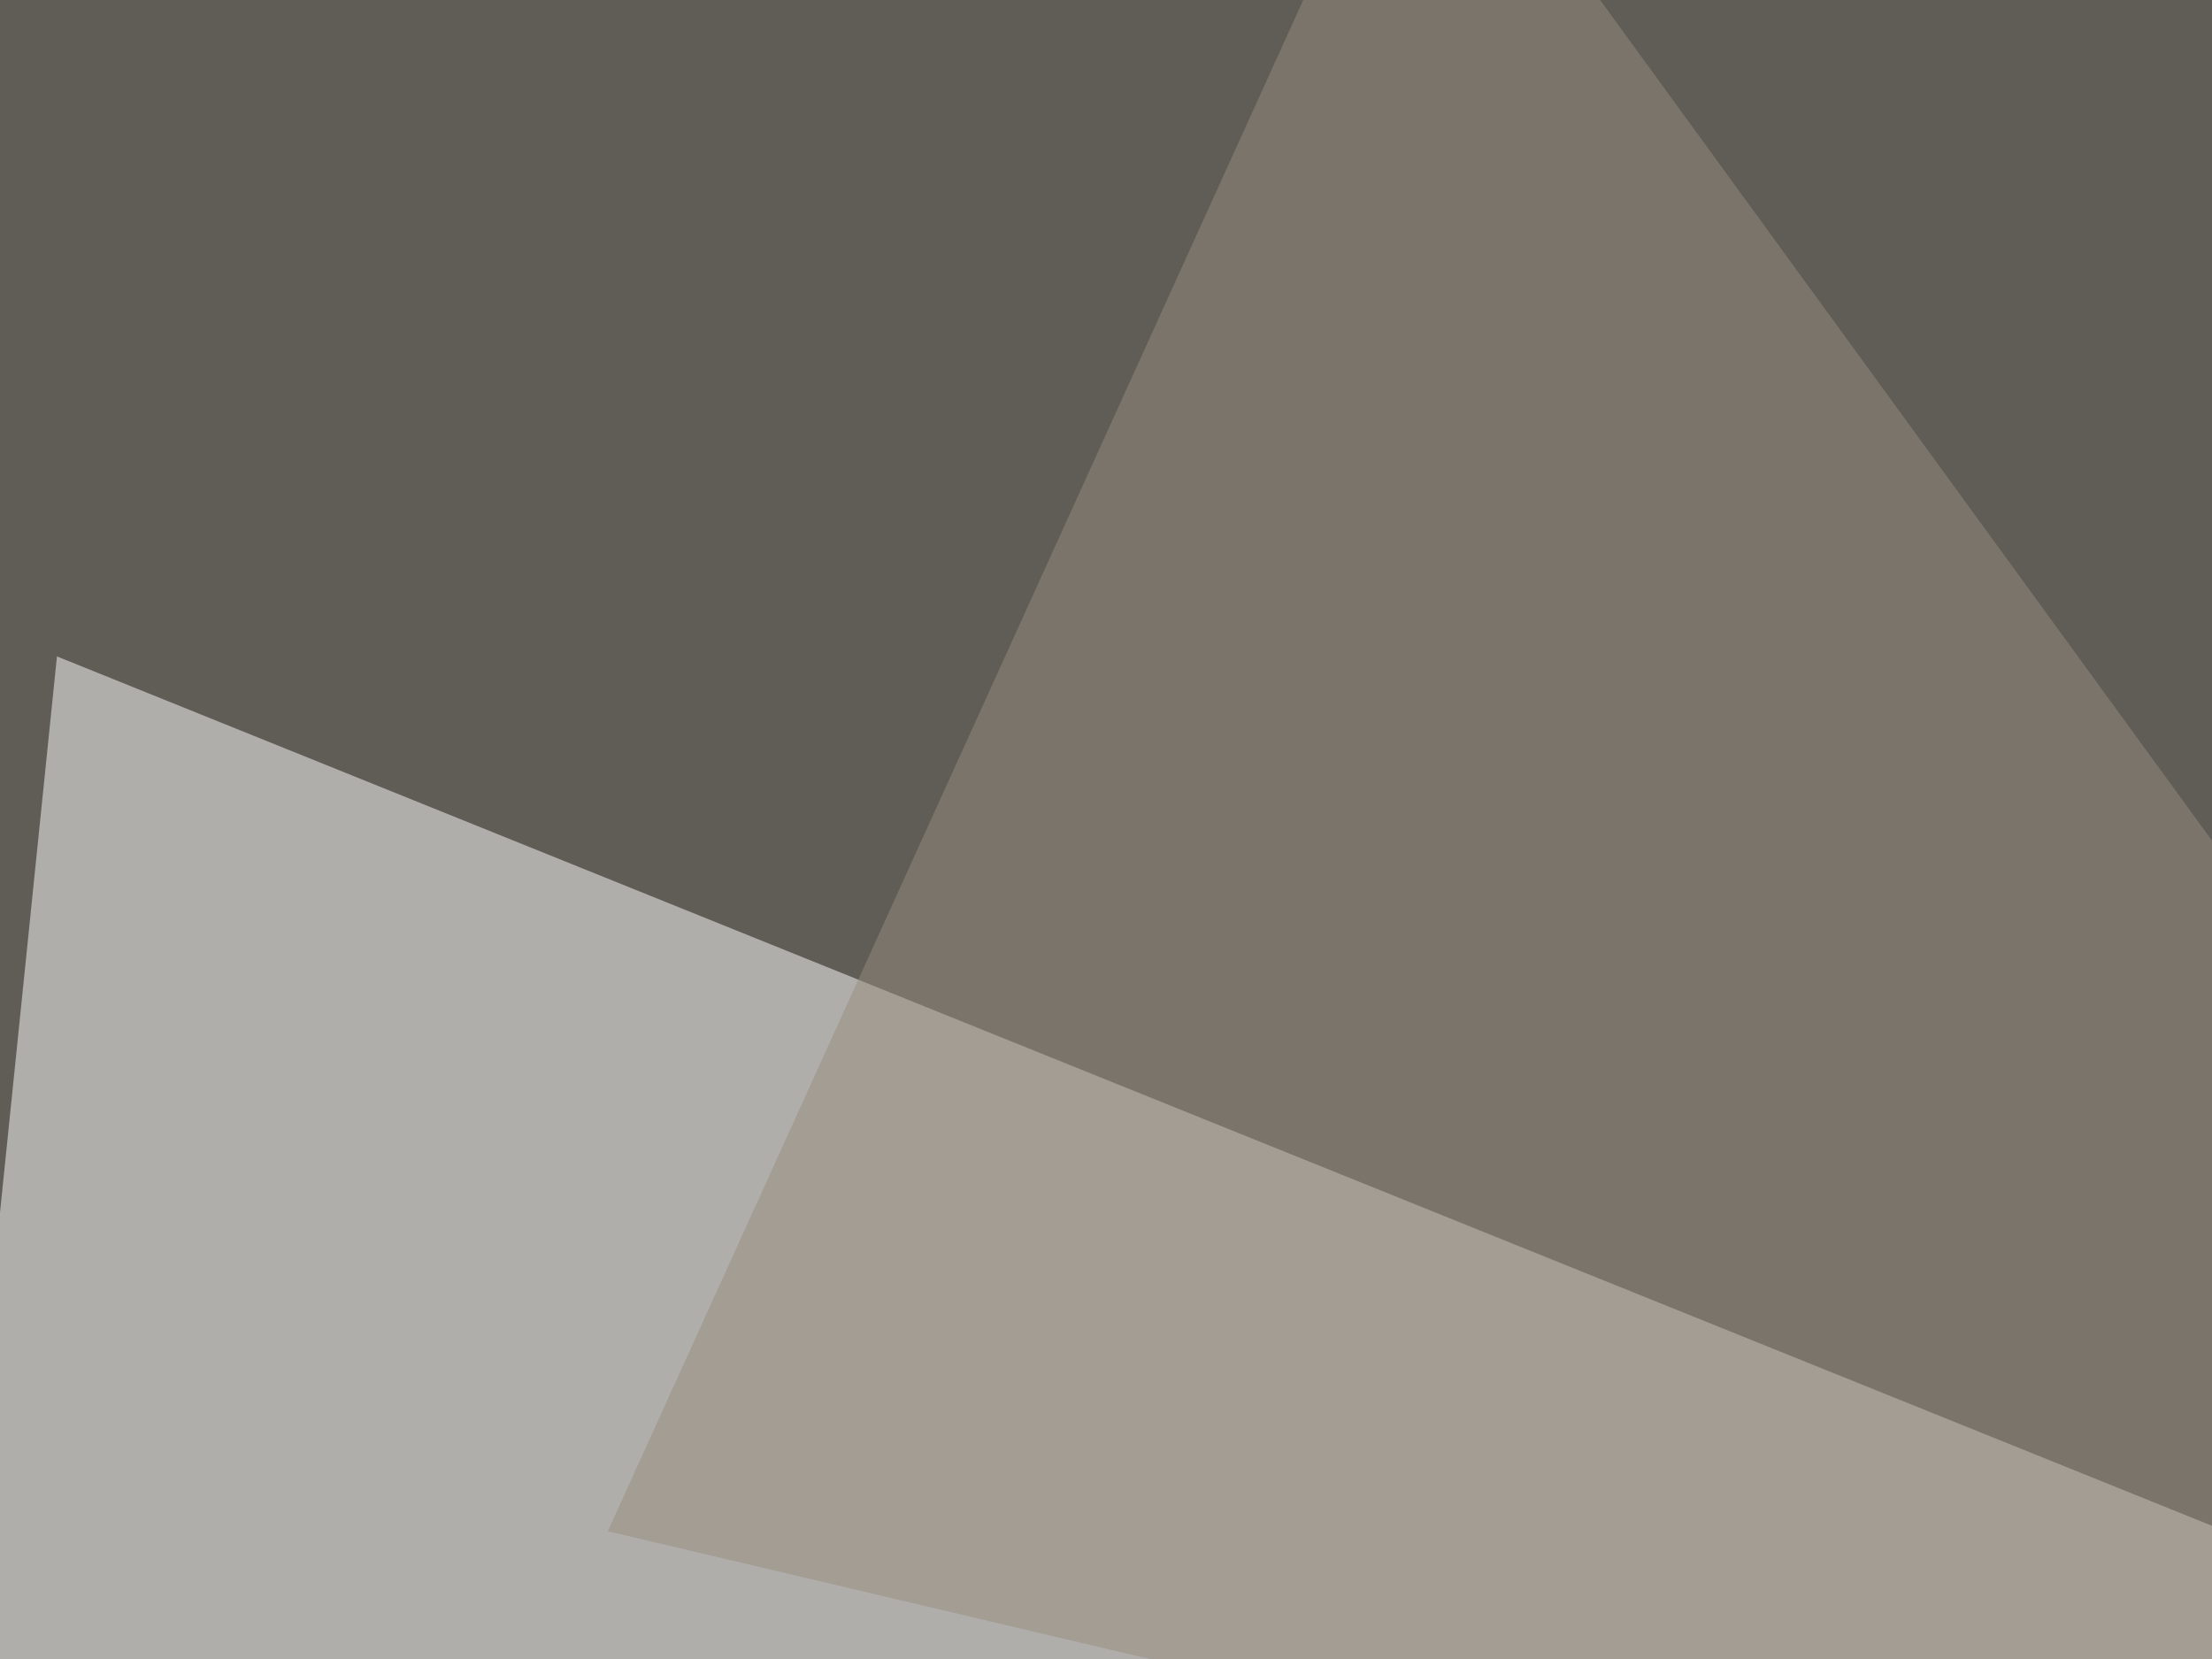
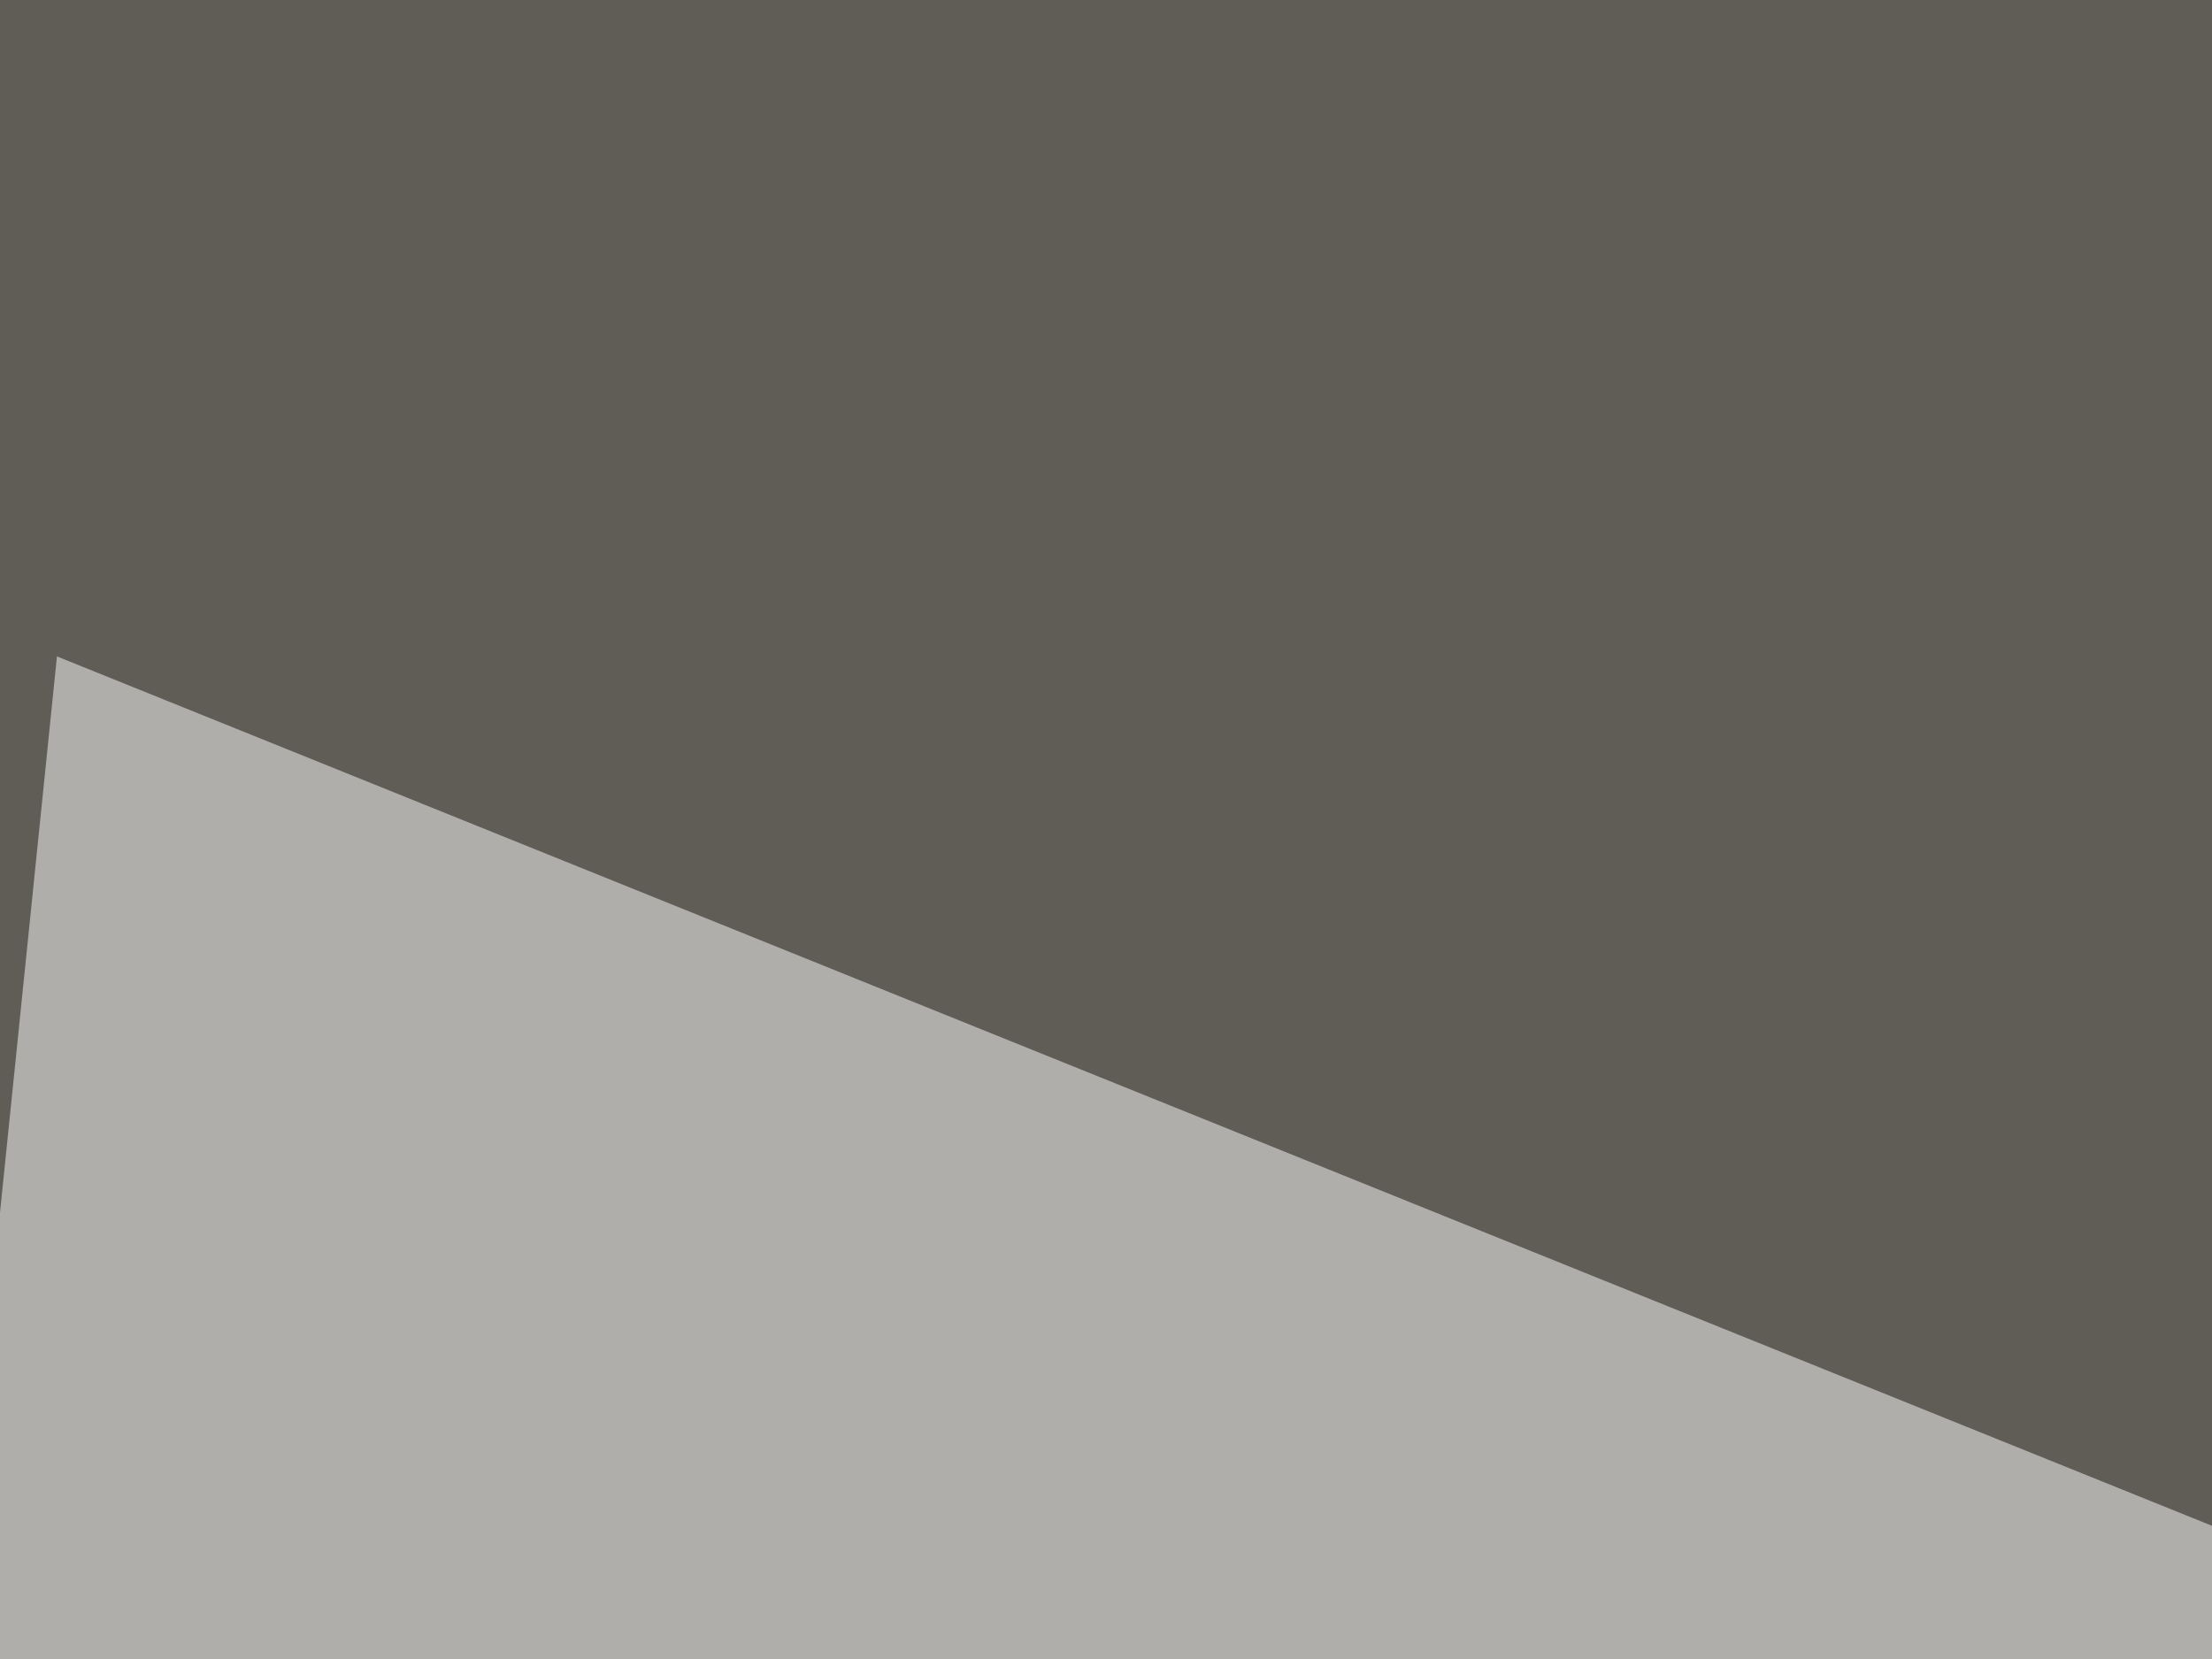
<svg xmlns="http://www.w3.org/2000/svg" width="400" height="300">
  <filter id="a">
    <feGaussianBlur stdDeviation="55" />
  </filter>
  <rect width="100%" height="100%" fill="#605d57" />
  <g filter="url(#a)">
    <g fill-opacity=".5">
      <path fill="#fff" d="M525.9 326.7l-515.6-208-26.4 257.8z" />
-       <path fill="#0f1017" d="M640.1 256.3L646 561l-691.4-44z" />
-       <path fill="#000006" d="M-45.4 458.5L142 312l-11.7 296z" />
-       <path fill="#968d7e" d="M109.9 276.9L256.3-45.4l313.5 430.7z" />
    </g>
  </g>
</svg>